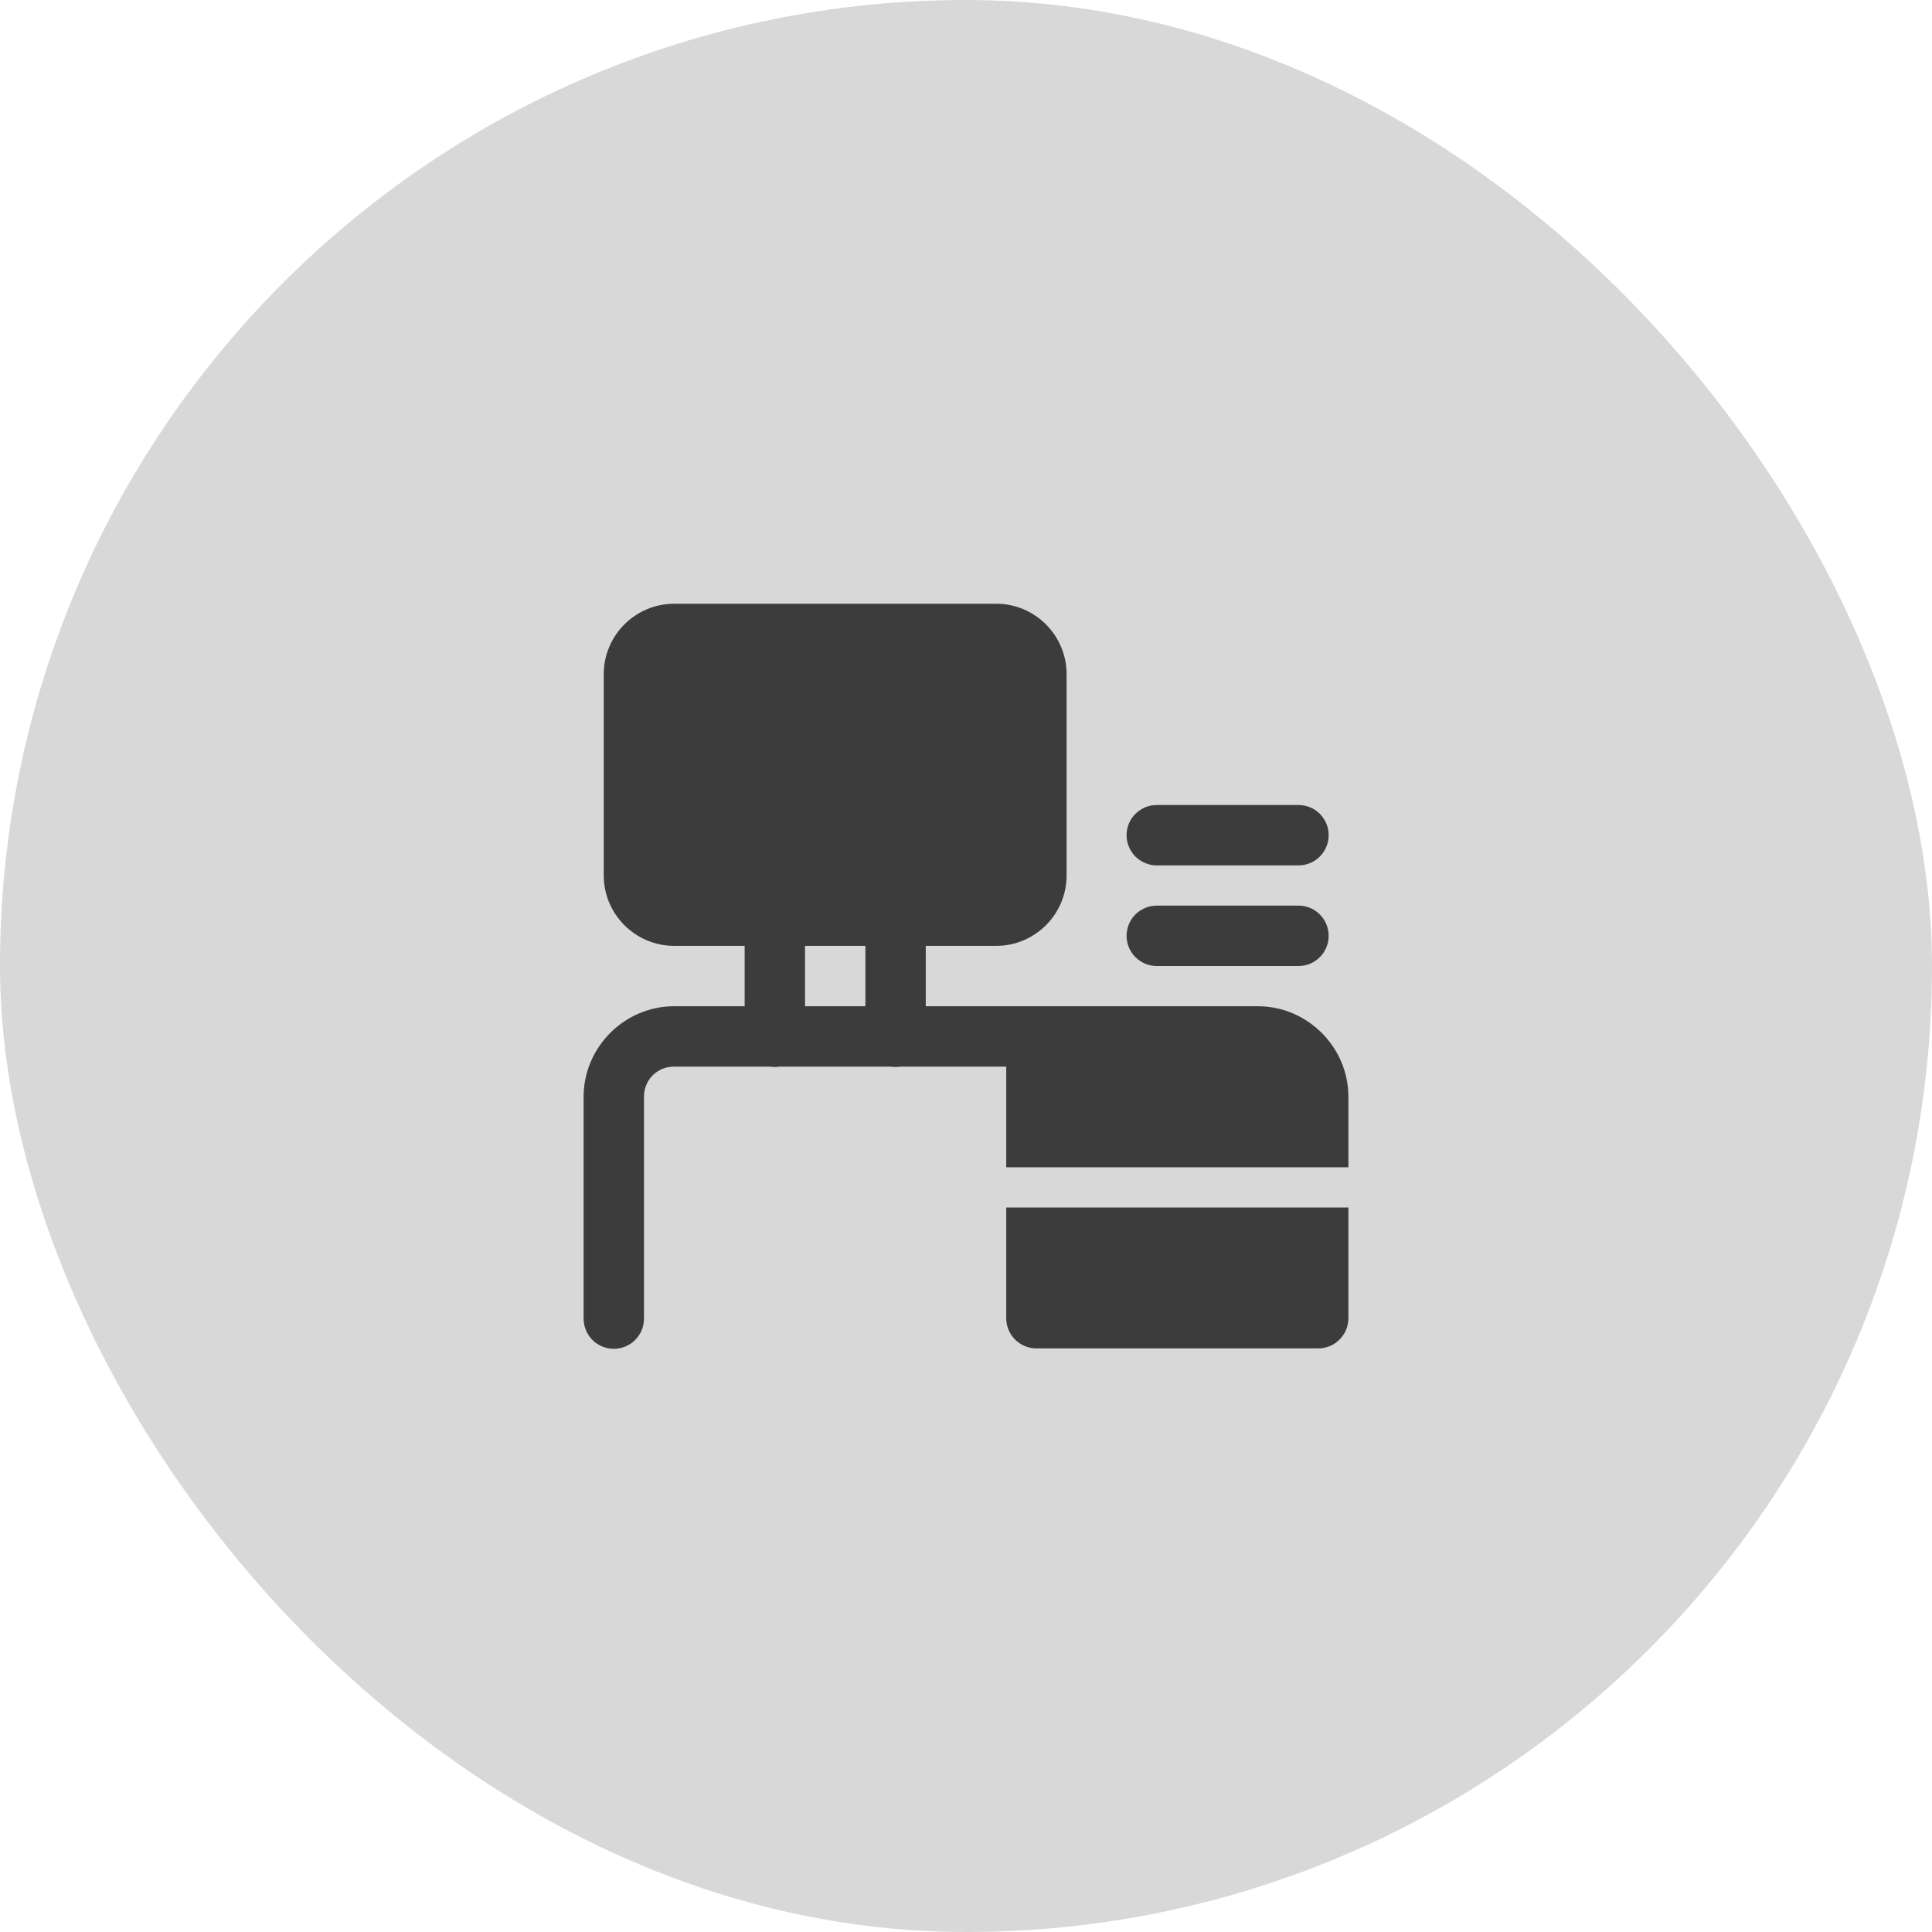
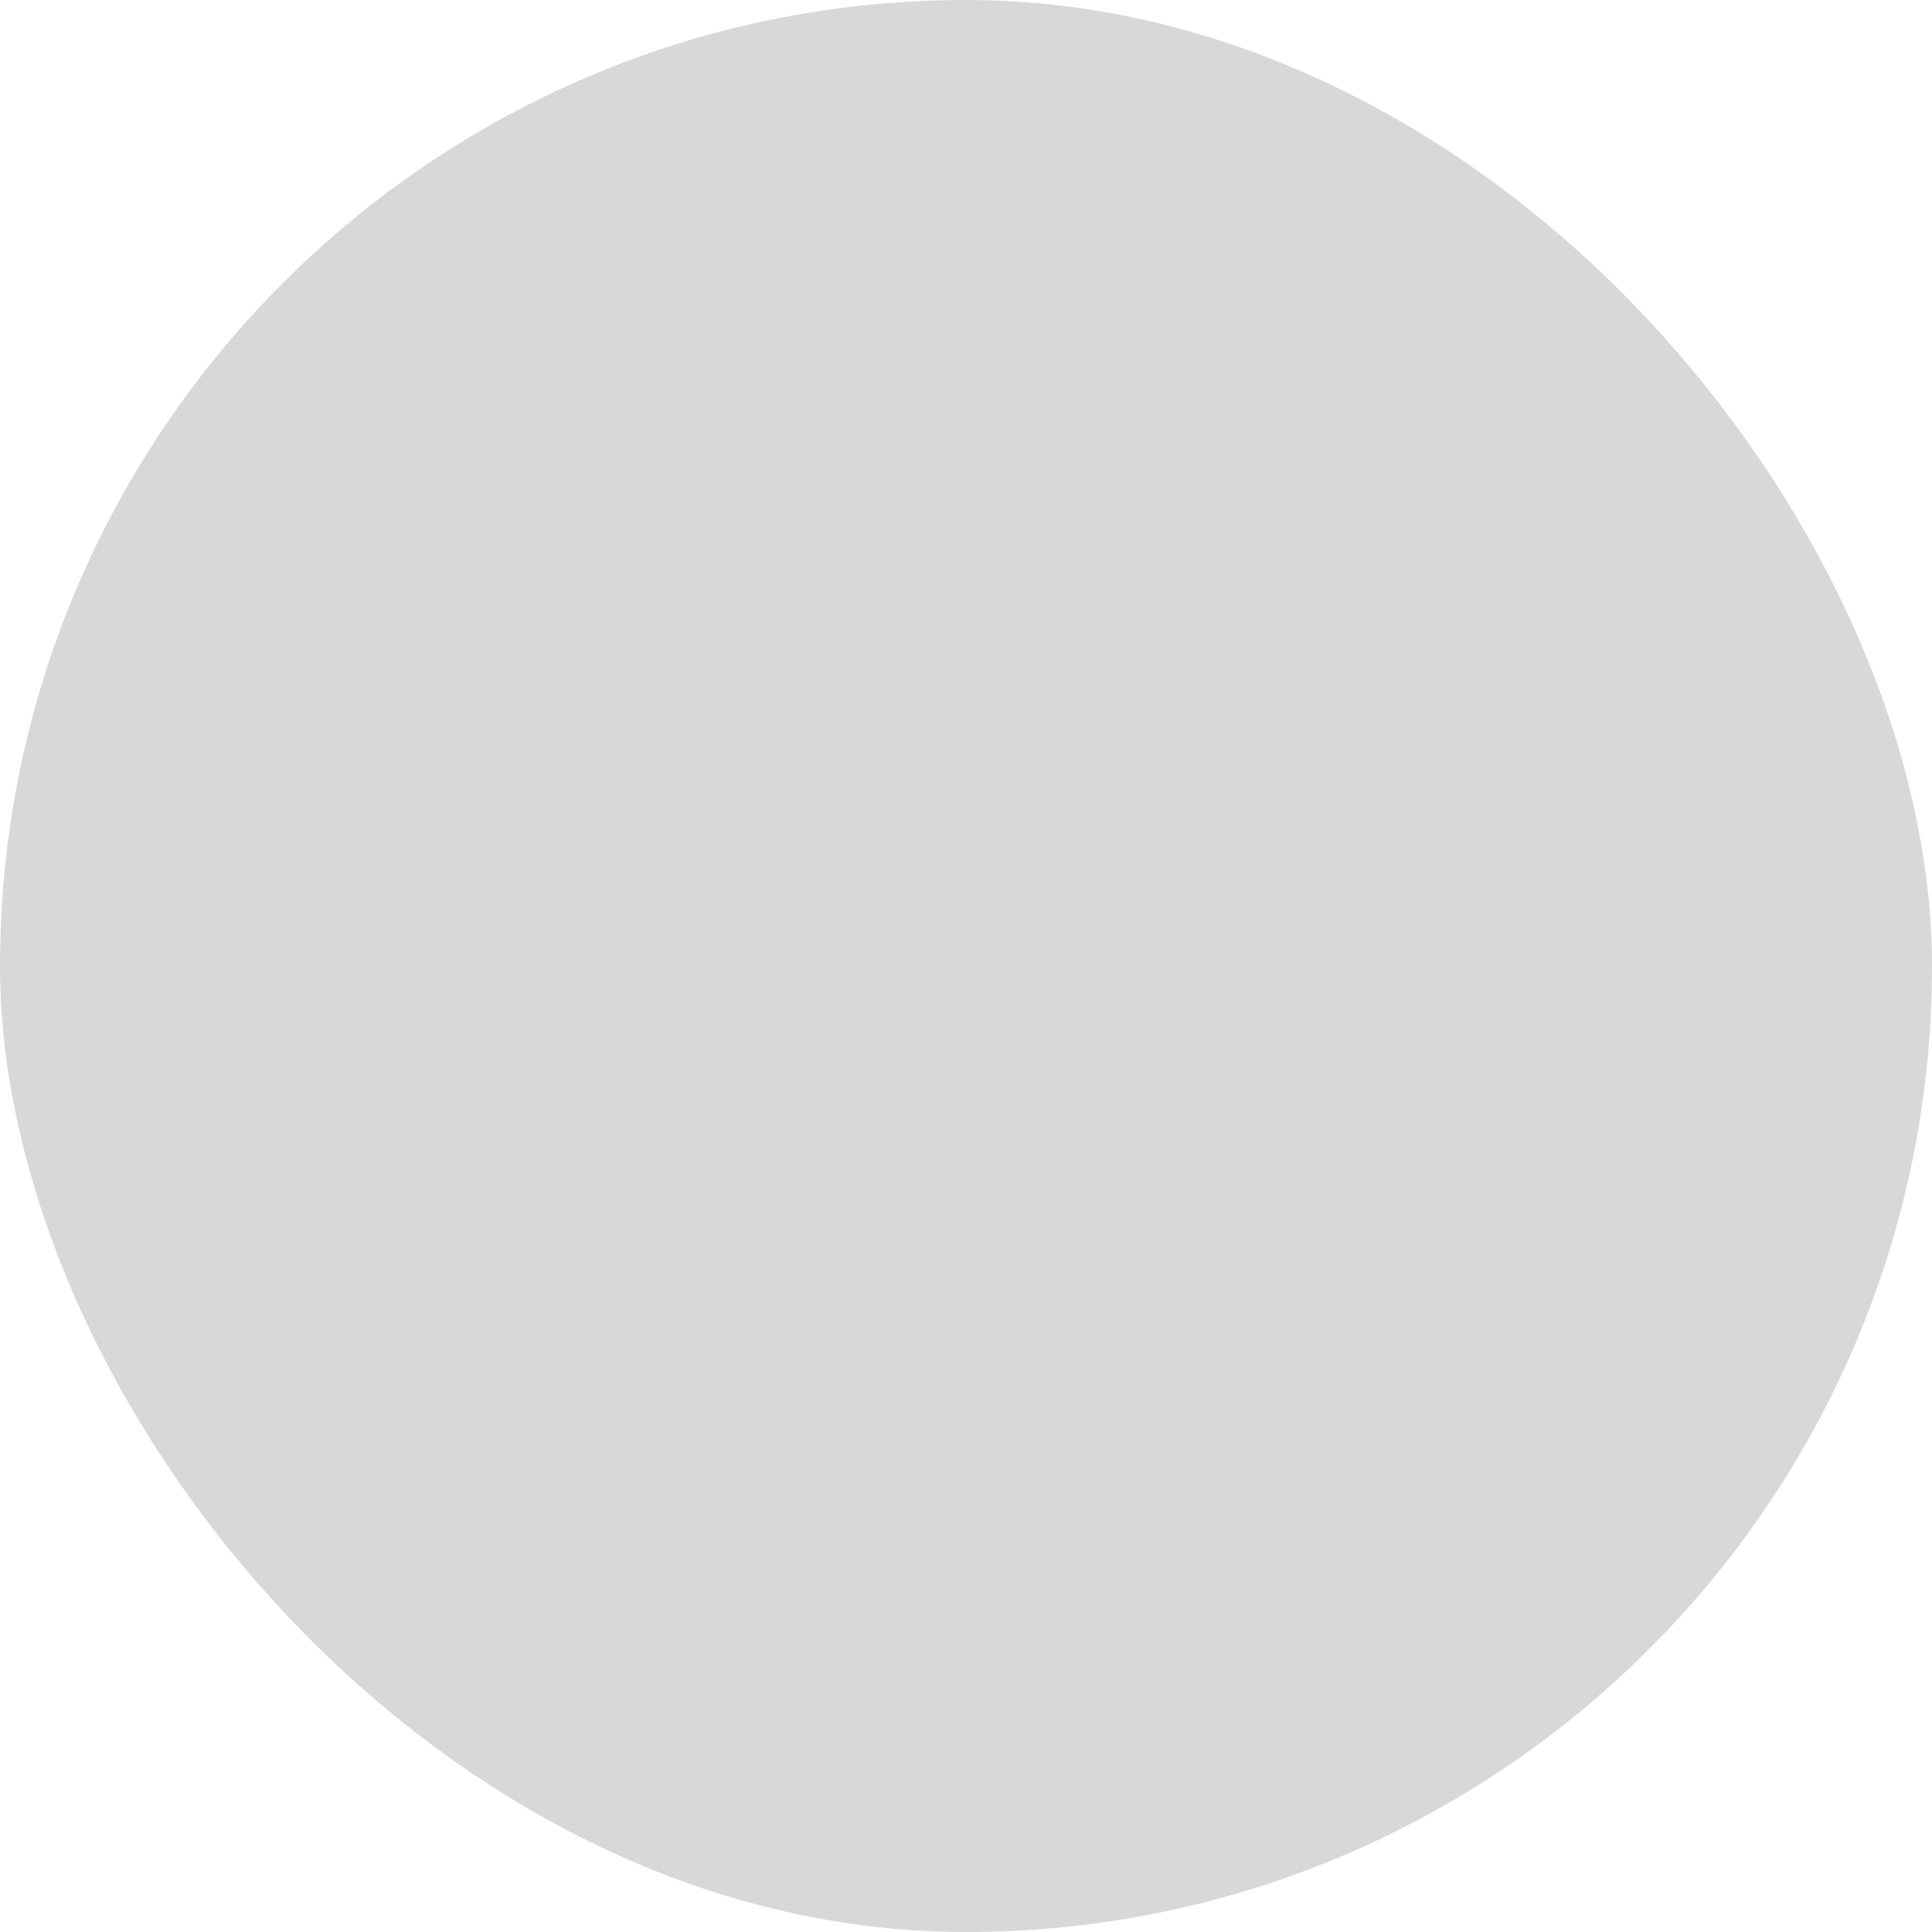
<svg xmlns="http://www.w3.org/2000/svg" width="28" height="28" viewBox="0 0 28 28" fill="none">
  <rect width="28" height="28" rx="14" fill="#D8D8D8" />
-   <path d="M9.771 8.75C9.208 8.75 8.75 9.208 8.75 9.771V12.688C8.75 13.25 9.208 13.708 9.771 13.708H10.792V14.583H9.771C9.051 14.583 8.458 15.176 8.458 15.896V19.104C8.458 19.162 8.468 19.22 8.49 19.273C8.511 19.327 8.544 19.376 8.584 19.418C8.625 19.459 8.674 19.492 8.727 19.514C8.78 19.536 8.838 19.548 8.896 19.548C8.954 19.548 9.011 19.536 9.065 19.514C9.118 19.492 9.167 19.459 9.207 19.418C9.248 19.376 9.28 19.327 9.302 19.273C9.323 19.22 9.334 19.162 9.333 19.104V15.896C9.333 15.649 9.524 15.458 9.771 15.458H11.157C11.204 15.466 11.252 15.466 11.299 15.458H12.907C12.954 15.466 13.002 15.466 13.049 15.458H14.583V16.917H19.542V15.896C19.542 15.176 18.949 14.583 18.229 14.583H13.417V13.708H14.438C15 13.708 15.458 13.25 15.458 12.688V9.771C15.458 9.208 15 8.75 14.438 8.75H9.771ZM16.771 11.667C16.713 11.666 16.655 11.677 16.602 11.698C16.548 11.72 16.499 11.752 16.457 11.793C16.416 11.833 16.383 11.882 16.361 11.935C16.339 11.989 16.327 12.046 16.327 12.104C16.327 12.162 16.339 12.22 16.361 12.273C16.383 12.326 16.416 12.375 16.457 12.416C16.499 12.456 16.548 12.489 16.602 12.51C16.655 12.532 16.713 12.543 16.771 12.542H18.812C18.87 12.543 18.928 12.532 18.982 12.51C19.036 12.489 19.085 12.456 19.126 12.416C19.167 12.375 19.2 12.326 19.222 12.273C19.245 12.22 19.256 12.162 19.256 12.104C19.256 12.046 19.245 11.989 19.222 11.935C19.2 11.882 19.167 11.833 19.126 11.793C19.085 11.752 19.036 11.72 18.982 11.698C18.928 11.677 18.87 11.666 18.812 11.667H16.771ZM16.771 13.125C16.713 13.124 16.655 13.135 16.602 13.156C16.548 13.178 16.499 13.21 16.457 13.251C16.416 13.292 16.383 13.34 16.361 13.394C16.339 13.447 16.327 13.505 16.327 13.562C16.327 13.62 16.339 13.678 16.361 13.731C16.383 13.785 16.416 13.833 16.457 13.874C16.499 13.915 16.548 13.947 16.602 13.969C16.655 13.99 16.713 14.001 16.771 14H18.812C18.87 14.001 18.928 13.99 18.982 13.969C19.036 13.947 19.085 13.915 19.126 13.874C19.167 13.833 19.2 13.785 19.222 13.731C19.245 13.678 19.256 13.62 19.256 13.562C19.256 13.505 19.245 13.447 19.222 13.394C19.2 13.34 19.167 13.292 19.126 13.251C19.085 13.21 19.036 13.178 18.982 13.156C18.928 13.135 18.87 13.124 18.812 13.125H16.771ZM11.667 13.708H12.542V14.583H11.667V13.708ZM14.583 17.5V19.104C14.583 19.346 14.779 19.542 15.021 19.542H19.104C19.346 19.542 19.542 19.346 19.542 19.104V17.5H14.583Z" fill="#3C3C3C" />
</svg>